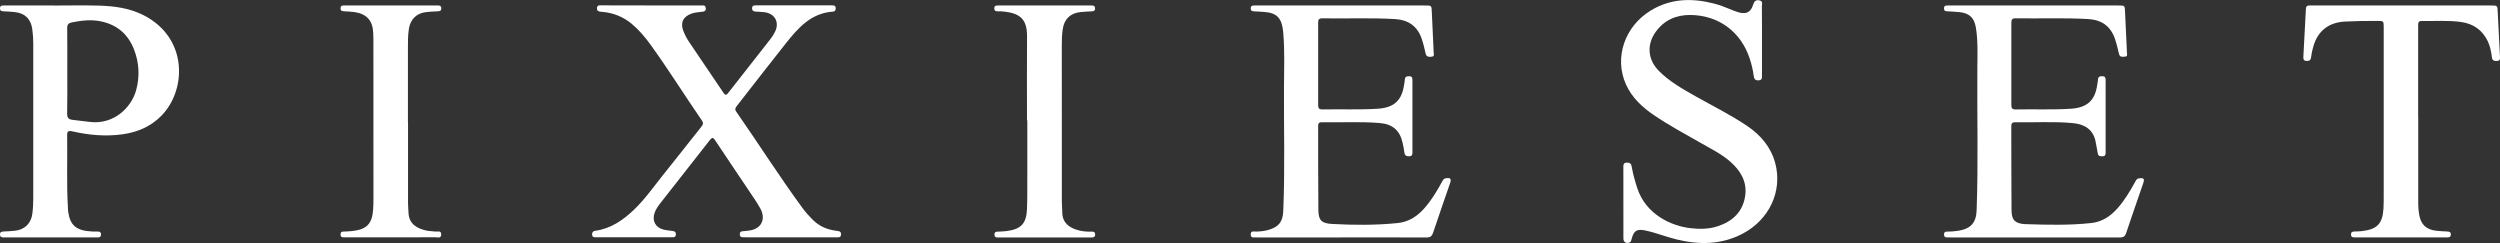
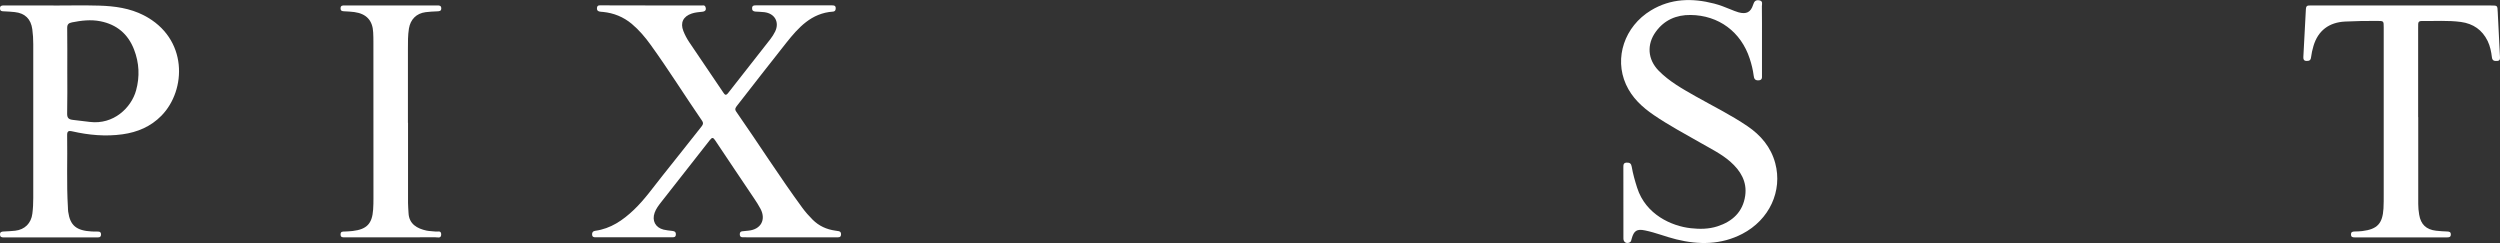
<svg xmlns="http://www.w3.org/2000/svg" version="1.1" id="Calque_1" x="0px" y="0px" viewBox="0 0 551 53.55" style="enable-background:new 0 0 551 53.55;" xml:space="preserve">
  <rect x="0" y="0" width="551" height="53.55" fill="#333333" stroke="none" />
  <style type="text/css">
	.st0{fill:#FFFFFF;}
</style>
  <g>
    <g>
      <path class="st0" d="M143.63,1.2c3.62,0,7.25,0,10.87,0.01c0.34,0,0.79-0.14,0.96,0.27c0.24,0.56,0.1,1.02-0.62,1.1    c-0.8,0.09-1.61,0.14-2.38,0.4c-1.89,0.64-2.57,2.03-1.85,3.85c0.34,0.87,0.78,1.69,1.3,2.47c2.5,3.7,5.02,7.4,7.51,11.1    c0.33,0.49,0.56,0.73,1.05,0.11c3.08-3.96,6.2-7.89,9.29-11.85c0.41-0.53,0.79-1.11,1.08-1.71c1-2.08-0.09-4-2.4-4.27    c-0.64-0.08-1.29-0.08-1.94-0.13c-0.48-0.03-0.78-0.24-0.74-0.79c0.04-0.56,0.41-0.58,0.82-0.58c5.6,0,11.2,0,16.79,0    c0.41,0,0.79,0.03,0.82,0.57c0.03,0.45-0.14,0.78-0.62,0.81c-4.76,0.33-7.6,3.52-10.27,6.87c-3.65,4.58-7.22,9.22-10.83,13.83    c-0.32,0.42-0.62,0.76-0.21,1.34c4.91,7.04,9.51,14.29,14.59,21.22c0.69,0.94,1.46,1.8,2.28,2.62c1.38,1.37,3.05,2.12,4.97,2.39    c0.26,0.03,0.51,0.06,0.77,0.12c0.45,0.09,0.52,0.43,0.49,0.81c-0.03,0.4-0.27,0.55-0.66,0.54c-1.03,0-2.07,0-3.11,0    c-5.7,0-11.39,0-17.09,0c-0.29,0-0.58-0.01-0.87-0.01c-0.4-0.01-0.57-0.23-0.58-0.61c-0.01-0.36,0.1-0.65,0.5-0.7    c0.48-0.06,0.96-0.1,1.45-0.15c2.69-0.28,3.87-2.4,2.63-4.78c-0.42-0.8-0.91-1.56-1.41-2.3c-2.86-4.27-5.75-8.53-8.6-12.82    c-0.42-0.63-0.66-0.72-1.16-0.07c-3.58,4.59-7.19,9.16-10.78,13.74c-0.55,0.71-1.1,1.43-1.4,2.29c-0.62,1.74,0.16,3.26,1.97,3.72    c0.59,0.15,1.21,0.19,1.82,0.27c0.47,0.06,0.9,0.12,0.89,0.77c-0.01,0.69-0.48,0.65-0.93,0.65c-4.21,0-8.41,0-12.62,0    c-1.36,0-2.72,0-4.08,0c-0.42,0-0.79-0.03-0.83-0.57c-0.04-0.5,0.17-0.79,0.68-0.86c3.43-0.47,6.11-2.33,8.53-4.63    c2.39-2.28,4.27-4.98,6.32-7.54c2.84-3.54,5.64-7.11,8.46-10.66c0.35-0.44,0.67-0.8,0.24-1.43c-3.81-5.54-7.37-11.24-11.3-16.69    c-1.22-1.7-2.57-3.3-4.19-4.66c-1.84-1.53-3.96-2.39-6.34-2.63c-0.13-0.01-0.26-0.01-0.39-0.03c-0.51-0.05-0.98-0.12-0.94-0.82    c0.04-0.7,0.55-0.6,0.98-0.6C136.26,1.2,139.94,1.2,143.63,1.2" />
      <path class="st0" d="M14.83,15.71c0,3.11,0.04,6.21-0.03,9.32c-0.02,0.98,0.36,1.29,1.24,1.39c1.25,0.14,2.5,0.3,3.75,0.45    c5.23,0.65,9.14-3.11,10.2-6.94c0.84-3.04,0.7-6.09-0.46-9.05c-1.33-3.41-3.81-5.49-7.43-6.2c-2.09-0.41-4.17-0.16-6.24,0.25    c-0.8,0.16-1.06,0.48-1.05,1.27C14.85,9.37,14.83,12.54,14.83,15.71 M11.77,1.22c3.36,0,6.73-0.08,10.09,0.02    c3.41,0.1,6.78,0.56,9.86,2.15c9.76,5.04,9.39,16.47,3.86,22.11c-2.35,2.4-5.28,3.64-8.58,4.1c-3.73,0.52-7.42,0.18-11.07-0.65    c-0.9-0.21-1.15,0.02-1.13,0.9c0.09,5.29-0.15,10.57,0.17,15.86c0.02,0.32,0.01,0.64,0.06,0.96c0.43,3.03,1.79,4.17,5.22,4.35    c0.45,0.02,0.91,0.02,1.36,0.02c0.44-0.01,0.66,0.19,0.66,0.63c0,0.43-0.2,0.66-0.65,0.65c-0.19-0.01-0.39,0.01-0.58,0.01    c-6.6,0-13.2,0-19.79,0c-0.13,0-0.26,0-0.39,0C0.42,52.32,0.01,52.3,0,51.69c-0.01-0.59,0.37-0.65,0.84-0.67    c0.84-0.04,1.68-0.08,2.51-0.17c2.12-0.24,3.52-1.66,3.78-3.75c0.15-1.15,0.2-2.3,0.2-3.45c0-11.31,0-22.63,0-33.94    c0-1.09-0.06-2.17-0.21-3.26C6.81,4.18,5.52,2.9,3.22,2.66C2.45,2.57,1.67,2.54,0.9,2.5C0.46,2.48,0.03,2.5,0,1.89    C-0.03,1.23,0.42,1.2,0.91,1.2c3.62,0,7.24,0,10.87,0V1.22z" />
-       <path class="st0" d="M295.54,52.33h-17.86c-0.26,0-0.52,0.03-0.77-0.01c-0.48-0.07-1.22,0.29-1.25-0.62    c-0.03-0.92,0.71-0.65,1.2-0.66c0.91-0.03,1.81-0.11,2.68-0.36c2.3-0.66,3.19-1.78,3.29-4.16c0.39-9.1,0.11-18.2,0.16-27.31    c0.02-3.94,0.18-7.88-0.15-11.82c-0.04-0.44-0.08-0.89-0.16-1.33c-0.39-2.21-1.48-3.2-3.76-3.4c-0.84-0.08-1.68-0.12-2.51-0.16    c-0.44-0.02-0.75-0.12-0.75-0.65c0-0.53,0.31-0.65,0.75-0.64c0.23,0,0.45,0,0.68,0c12.33,0,24.65,0,36.98,0    c1.46,0,1.44,0,1.5,1.41c0.12,2.98,0.28,5.95,0.41,8.93c0.02,0.38,0.22,0.89-0.46,0.95c-0.59,0.05-1.15,0.09-1.32-0.73    c-0.24-1.13-0.52-2.25-0.9-3.34c-0.93-2.65-2.92-4.05-5.76-4.22c-5.37-0.32-10.74-0.08-16.1-0.17c-0.75-0.01-0.93,0.3-0.92,0.97    c0.02,6.06,0.02,12.12,0,18.18c0,0.73,0.27,0.94,0.97,0.93c4.07-0.09,8.15,0.11,12.22-0.16c3.48-0.23,5.24-1.79,5.74-5.21    c0.05-0.38,0.16-0.76,0.17-1.14c0.01-0.71,0.41-0.83,1.01-0.81c0.67,0.02,0.67,0.47,0.67,0.93c0,5.26,0,10.52,0,15.77    c0,0.46,0.01,0.91-0.67,0.94c-0.6,0.03-1-0.1-1.09-0.77c-0.11-0.73-0.24-1.45-0.4-2.17c-0.61-2.78-2.23-4.16-5.1-4.39    c-4.23-0.34-8.47-0.09-12.7-0.17c-0.57-0.01-0.82,0.19-0.82,0.78c0.02,6.19-0.02,12.38,0.05,18.56c0.02,2.28,0.7,2.96,3.05,3.08    c4.81,0.26,9.63,0.29,14.43-0.2c2.43-0.25,4.3-1.48,5.87-3.25c1.57-1.77,2.77-3.78,3.9-5.84c0.18-0.33,0.32-0.69,0.79-0.77    c1.06-0.18,1.33,0.08,0.98,1.08c-1.25,3.64-2.52,7.27-3.74,10.92c-0.26,0.76-0.63,1.04-1.45,1.04    C308.1,52.31,301.82,52.33,295.54,52.33" />
-       <path class="st0" d="M448.37,52.33c-6.15,0-12.29,0-18.44,0c-0.29,0-0.58-0.01-0.87-0.01c-0.46,0-0.61-0.26-0.6-0.68    c0.01-0.4,0.2-0.59,0.6-0.59c0.84,0,1.68-0.05,2.51-0.18c2.77-0.44,3.98-1.75,4.08-4.51c0.38-10.48,0.08-20.96,0.16-31.44    c0.02-2.98,0.16-5.96-0.34-8.92c-0.35-2.07-1.43-3.09-3.53-3.32c-0.83-0.09-1.68-0.12-2.51-0.18c-0.44-0.03-0.95,0.08-0.97-0.62    c-0.02-0.77,0.54-0.66,1.01-0.67c0.32-0.01,0.65,0,0.97,0c12.16,0,24.33,0,36.49,0c1.39,0,1.37,0,1.43,1.38    c0.13,3.01,0.28,6.01,0.42,9.02c0.02,0.37,0.17,0.84-0.44,0.87c-0.52,0.02-1.12,0.2-1.31-0.6c-0.27-1.12-0.53-2.25-0.9-3.34    c-0.95-2.77-2.93-4.17-5.87-4.34c-5.33-0.31-10.67-0.08-16.01-0.17c-0.72-0.01-0.96,0.24-0.95,0.95c0.02,6.06,0.02,12.12,0,18.18    c0,0.69,0.21,0.97,0.94,0.96c4.07-0.09,8.15,0.11,12.22-0.16c3.53-0.24,5.29-1.8,5.77-5.28c0.05-0.38,0.16-0.76,0.17-1.14    c0.02-0.68,0.43-0.75,0.98-0.74c0.58,0.01,0.7,0.33,0.7,0.81c0,5.35,0,10.71,0,16.06c0,0.43-0.1,0.76-0.64,0.77    c-0.51,0.01-0.98,0.03-1.09-0.64c-0.12-0.76-0.3-1.51-0.42-2.27c-0.43-2.82-2.25-4.15-5.18-4.41c-4.2-0.38-8.41-0.1-12.61-0.18    c-0.63-0.01-0.85,0.24-0.85,0.85c0.02,6.12-0.01,12.25,0.05,18.37c0.02,1.79,0.26,3.14,3.12,3.24c4.82,0.16,9.63,0.27,14.43-0.24    c2.39-0.25,4.23-1.48,5.78-3.22c1.57-1.76,2.77-3.78,3.91-5.84c0.2-0.36,0.34-0.74,0.87-0.8c1.04-0.12,1.26,0.09,0.92,1.06    c-1.26,3.67-2.54,7.33-3.77,11.01c-0.25,0.75-0.64,0.97-1.4,0.97C460.93,52.32,454.65,52.33,448.37,52.33" />
      <path class="st0" d="M388.34,8.87c0,2.56,0,5.13,0,7.69c0,0.53,0.1,1.11-0.77,1.15c-0.8,0.03-0.98-0.39-1.06-1.04    c-0.16-1.27-0.47-2.52-0.87-3.74c-1.92-5.89-6.82-9.57-13.06-9.63c-3.1-0.03-5.76,1.1-7.63,3.68c-2.04,2.8-1.82,6.1,0.61,8.59    c2.35,2.4,5.27,4.02,8.16,5.66c3.82,2.16,7.77,4.1,11.41,6.57c2.98,2.02,5.18,4.64,6.13,8.15c1.65,6.15-1.29,12.49-7.25,15.59    c-4.66,2.42-9.56,2.45-14.54,1.22c-2.32-0.57-4.55-1.49-6.89-1.97c-1.82-0.38-2.47,0.05-2.96,1.83c-0.08,0.3-0.1,0.65-0.44,0.81    c-0.71,0.34-1.38-0.05-1.38-0.85c-0.01-5.26-0.01-10.51-0.01-15.77c0-0.51,0.03-0.95,0.75-0.97c0.69-0.03,0.98,0.24,1.09,0.9    c0.27,1.58,0.71,3.12,1.2,4.65c1.89,5.92,7.61,8.45,11.83,8.91c1.98,0.22,3.95,0.2,5.85-0.41c3.33-1.07,5.62-3.19,6.13-6.74    c0.45-3.11-1.02-5.53-3.28-7.52c-1.93-1.69-4.24-2.82-6.45-4.09c-3.5-2-7.07-3.9-10.4-6.17c-2.6-1.77-4.84-3.86-6.15-6.77    c-2.63-5.84-0.32-12.76,5.48-16.29c4.39-2.67,9.11-2.77,13.95-1.52c1.25,0.32,2.46,0.8,3.65,1.29c0.57,0.23,1.14,0.47,1.73,0.64    c1.72,0.47,2.69,0,3.22-1.67c0.23-0.74,0.55-1.11,1.36-0.97c0.86,0.15,0.57,0.83,0.57,1.31C388.35,3.87,388.34,6.37,388.34,8.87" />
      <path class="st0" d="M532.98,25.79c0,6.38,0,12.76,0,19.14c0,0.8,0.07,1.6,0.21,2.39c0.35,2.13,1.54,3.28,3.72,3.53    c0.8,0.09,1.61,0.14,2.42,0.17c0.46,0.02,0.84,0.07,0.83,0.67c-0.01,0.61-0.42,0.63-0.87,0.63c-6.76,0-13.52,0-20.28,0    c-0.45,0-0.85-0.03-0.85-0.64c-0.01-0.61,0.38-0.64,0.84-0.66c0.55-0.01,1.1-0.03,1.64-0.09c3.32-0.41,4.48-1.65,4.68-4.99    c0.06-1.06,0.05-2.12,0.05-3.17c0-12.25,0-24.49,0-36.74c0-1.42,0-1.41-1.44-1.42c-2.36-0.01-4.72,0.02-7.08,0.14    c-3.54,0.18-5.95,1.99-6.96,5.38c-0.25,0.83-0.43,1.68-0.54,2.53c-0.08,0.65-0.42,0.78-0.98,0.77c-0.64-0.01-0.74-0.4-0.71-0.9    c0.19-3.52,0.39-7.03,0.56-10.55c0.03-0.58,0.27-0.81,0.84-0.77c0.19,0.01,0.39,0,0.58,0c13.13,0,26.27,0,39.4,0    c1.42,0,1.39,0,1.46,1.44c0.15,3.26,0.33,6.52,0.49,9.79c0.02,0.46,0.09,0.93-0.59,0.99c-0.6,0.05-1.09-0.03-1.18-0.78    c-0.15-1.24-0.39-2.48-0.94-3.61c-1.19-2.45-3.19-3.83-5.88-4.2c-2.89-0.39-5.81-0.17-8.72-0.21c-0.49-0.01-0.72,0.22-0.71,0.69    c0,0.29-0.01,0.58-0.01,0.87c0,6.54,0,13.08,0,19.62H532.98z" />
      <path class="st0" d="M89.93,27.05c0,5.9,0,11.79,0,17.69c0,0.74,0.08,1.47,0.11,2.2c0.1,2.46,1.93,3.45,3.99,3.89    c0.63,0.13,1.28,0.11,1.92,0.2c0.51,0.07,1.31-0.31,1.29,0.67c-0.02,0.89-0.78,0.6-1.25,0.6c-4.95,0.02-9.9,0.01-14.85,0.01    c-1.71,0-3.43,0-5.14,0c-0.45,0-0.94,0.06-0.94-0.64c0-0.7,0.49-0.62,0.94-0.64c0.58-0.03,1.16-0.05,1.74-0.12    c3.11-0.37,4.29-1.61,4.5-4.73c0.06-0.83,0.07-1.66,0.07-2.5c0-11.47,0-22.95-0.01-34.42c0-0.71-0.01-1.41-0.05-2.12    c-0.12-2.63-1.49-4.11-4.14-4.48c-0.73-0.1-1.48-0.13-2.22-0.17c-0.46-0.02-0.83-0.06-0.83-0.66c0.01-0.62,0.41-0.63,0.85-0.63    c6.82,0,13.65,0,20.47,0c0.44,0,0.86,0.01,0.88,0.62c0.01,0.67-0.45,0.65-0.92,0.68c-0.84,0.04-1.68,0.07-2.51,0.18    c-2.06,0.26-3.37,1.6-3.7,3.62c-0.24,1.5-0.22,3-0.22,4.51c-0.01,5.42,0,10.83,0,16.25H89.93z" />
-       <path class="st0" d="M226.35,26.51c0-6.15-0.04-12.31,0.01-18.46c0.03-3.94-1.63-5.26-5.68-5.55c-0.29-0.02-0.58-0.01-0.87-0.01    c-0.42,0-0.66-0.15-0.67-0.61c-0.01-0.51,0.25-0.68,0.72-0.67c0.16,0,0.32,0,0.49,0c6.6,0,13.2,0,19.8,0c0.16,0,0.32,0.01,0.49,0    c0.47-0.01,0.73,0.18,0.72,0.68c-0.01,0.46-0.28,0.59-0.69,0.61c-0.84,0.04-1.68,0.07-2.51,0.16c-2.29,0.24-3.62,1.56-3.94,3.8    c-0.17,1.15-0.2,2.3-0.2,3.45c0,11.54,0,23.08,0.01,34.62c0,0.8,0.09,1.6,0.1,2.4c0.05,2.41,1.92,3.51,4.06,3.94    c0.76,0.15,1.54,0.21,2.32,0.18c0.45-0.02,0.86,0.03,0.86,0.63c0,0.59-0.38,0.66-0.84,0.66c-1.94,0-3.88,0-5.82,0    c-4.69,0-9.38,0-14.07,0c-0.29,0-0.58-0.01-0.87-0.01c-0.47,0-0.6-0.28-0.59-0.69c0.01-0.4,0.21-0.57,0.6-0.58    c0.68-0.03,1.36-0.04,2.03-0.13c3.21-0.39,4.42-1.66,4.54-4.88c0.09-2.34,0.06-4.68,0.07-7.02c0.01-4.17,0-8.33,0-12.5    C226.37,26.51,226.36,26.51,226.35,26.51" />
    </g>
  </g>
</svg>